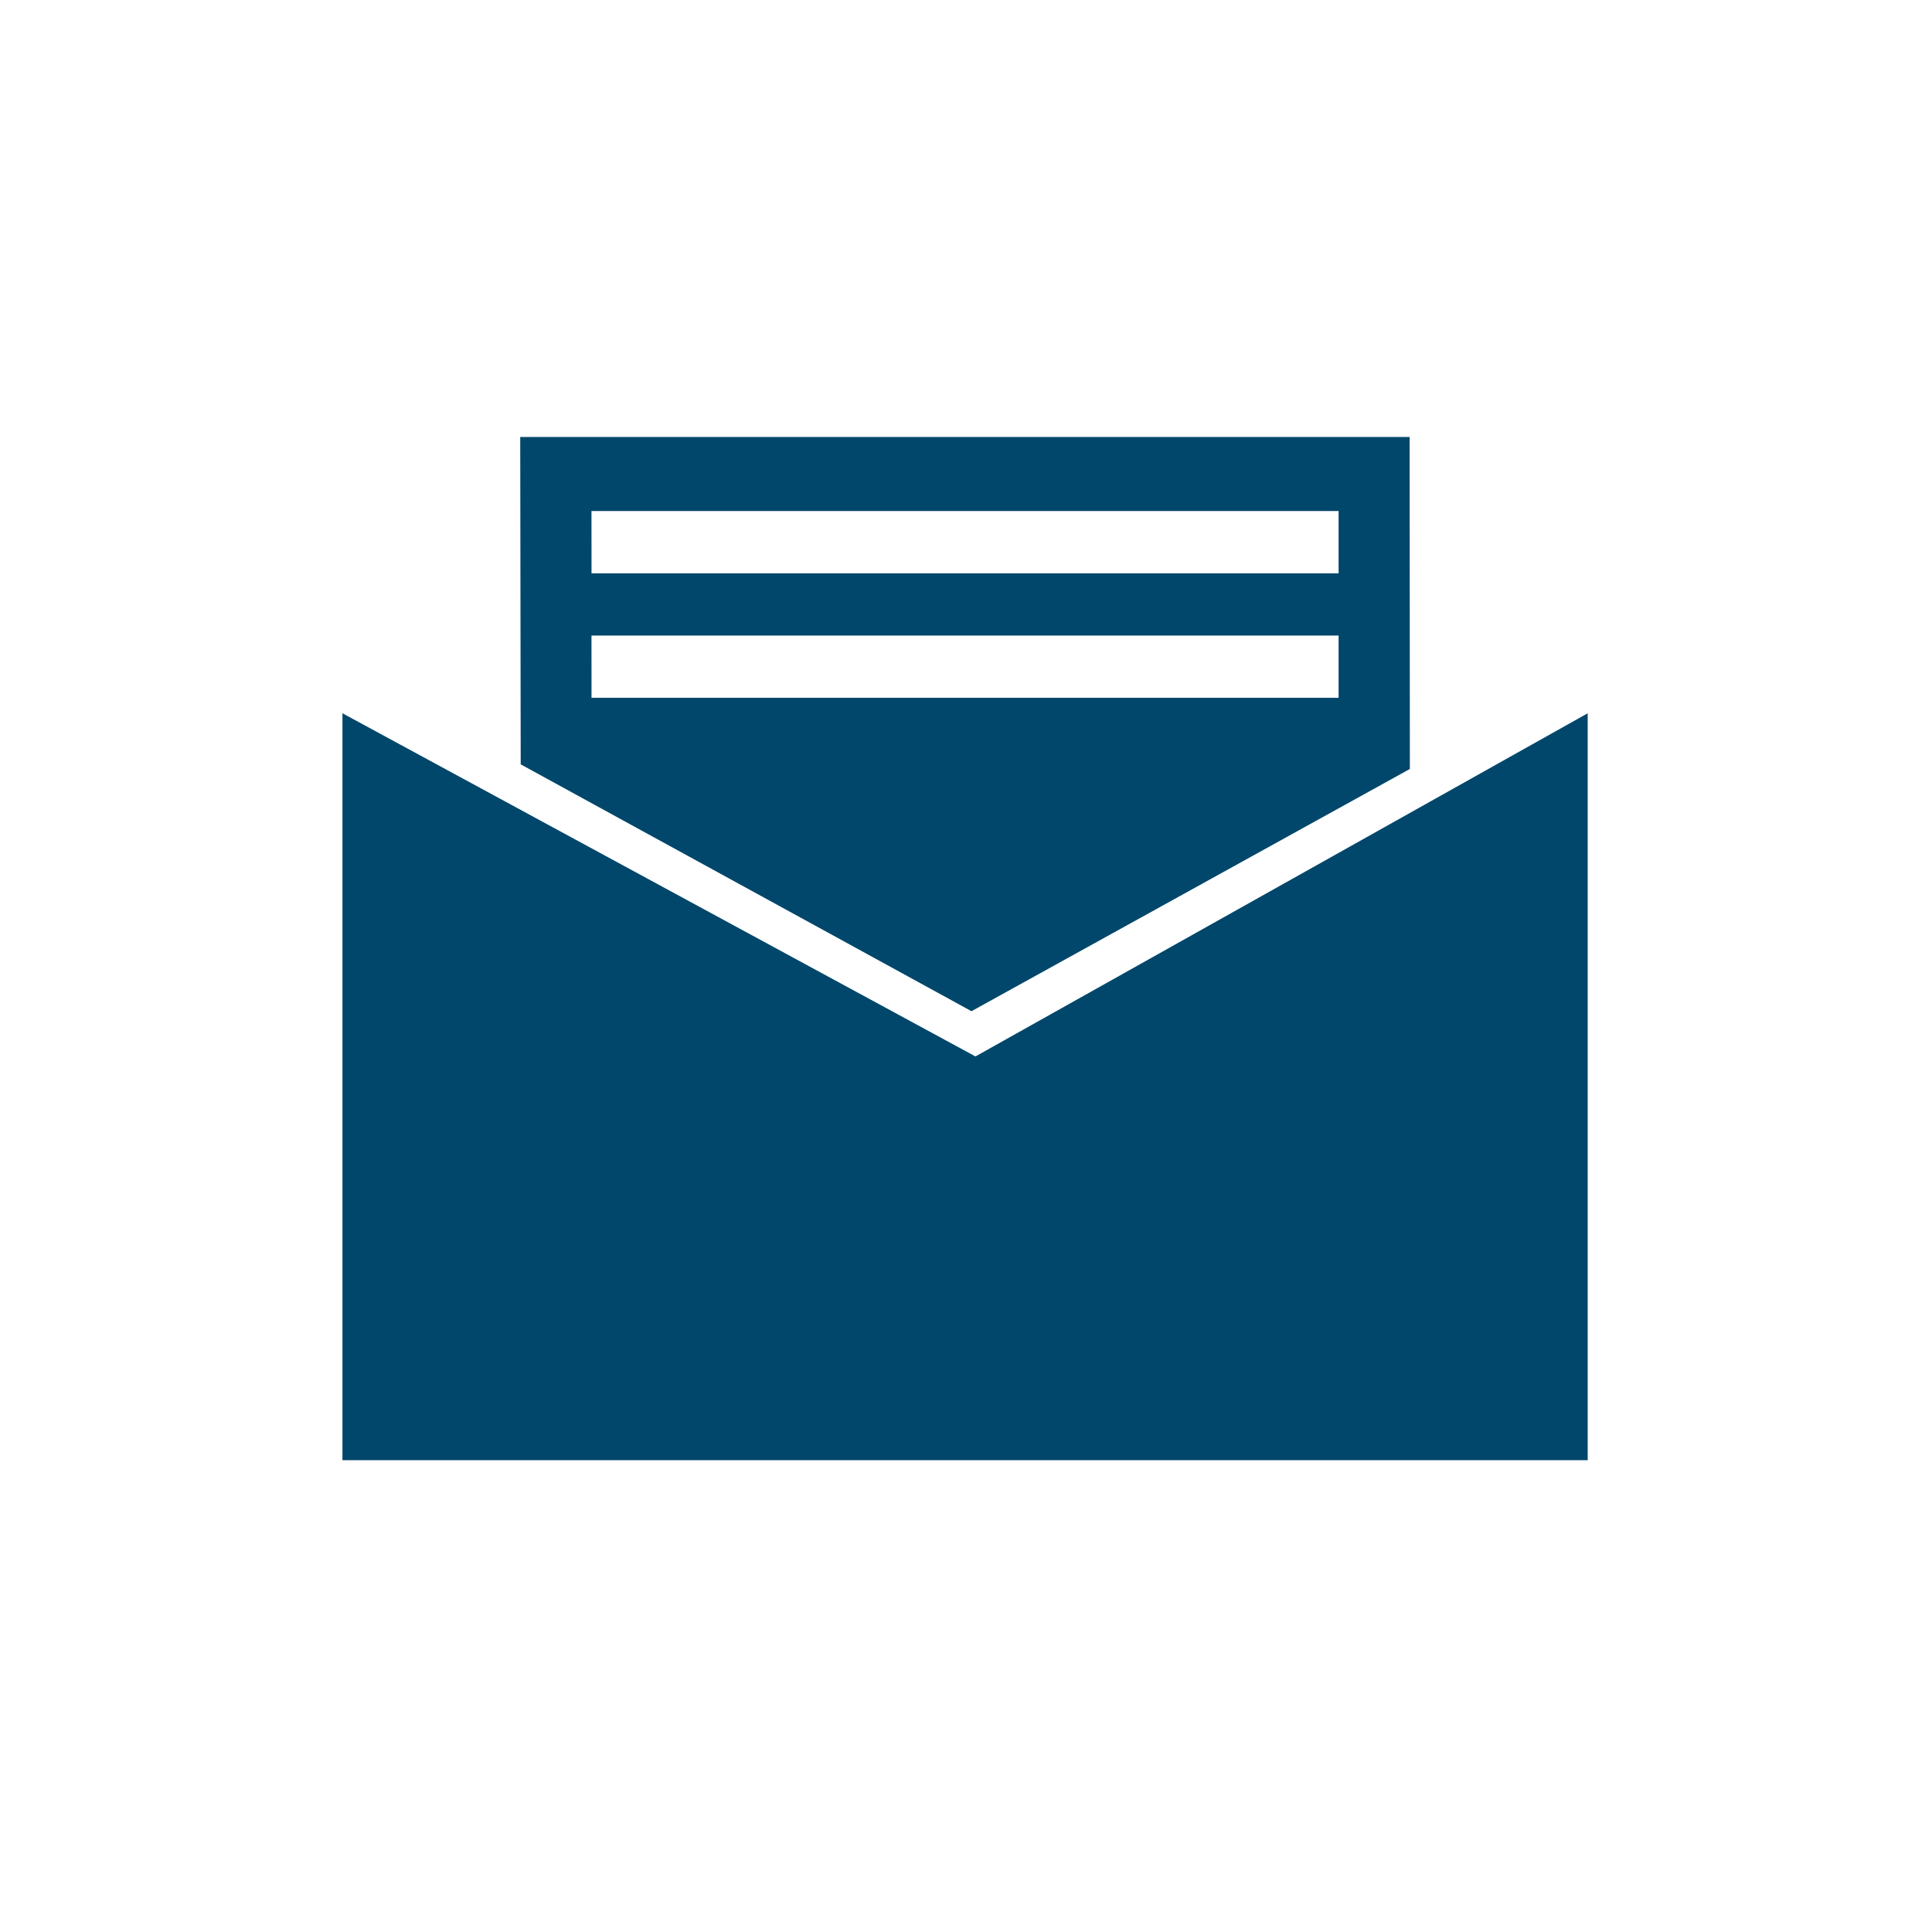
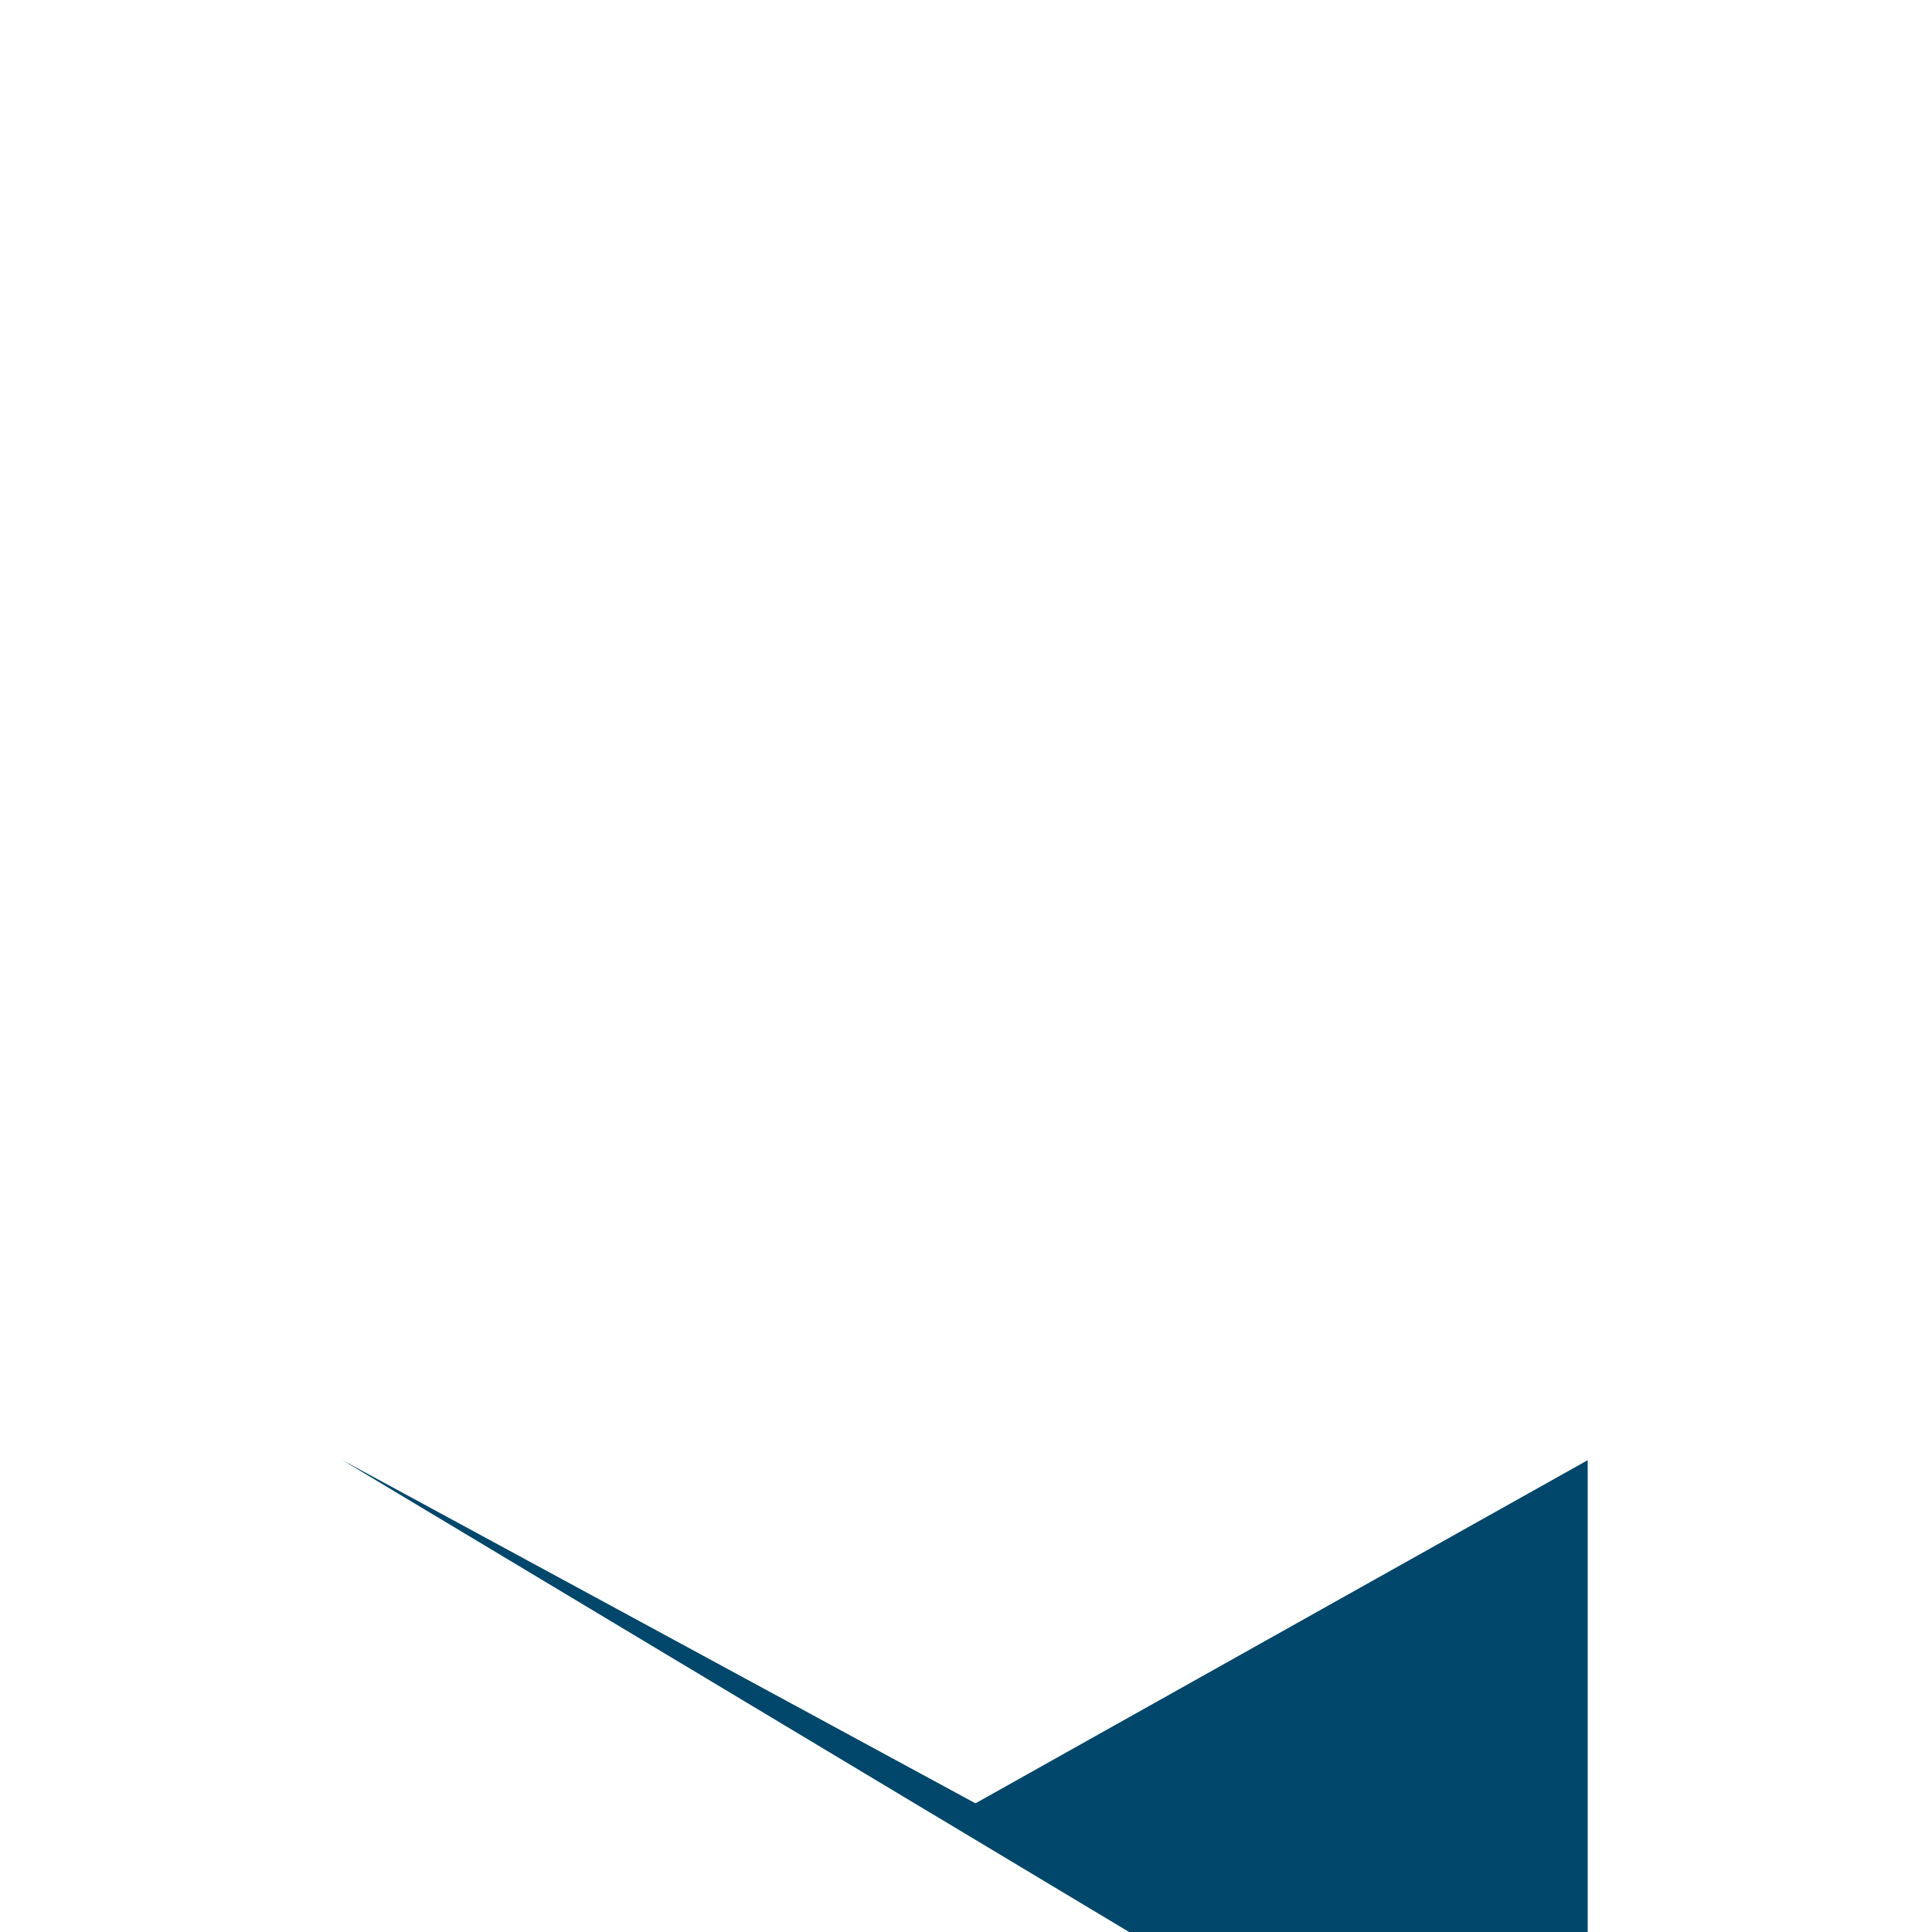
<svg xmlns="http://www.w3.org/2000/svg" xmlns:ns1="http://sodipodi.sourceforge.net/DTD/sodipodi-0.dtd" xmlns:ns2="http://www.inkscape.org/namespaces/inkscape" xmlns:xlink="http://www.w3.org/1999/xlink" width="32" height="32" viewBox="0 0 8.467 8.467" version="1.1" id="svg8" ns1:docname="newsletter-icon.svg" ns2:version="1.0.2 (e86c870879, 2021-01-15)">
  <ns1:namedview pagecolor="#ffffff" bordercolor="#666666" borderopacity="1" objecttolerance="10" gridtolerance="10" guidetolerance="10" ns2:pageopacity="0" ns2:pageshadow="2" ns2:window-width="1366" ns2:window-height="701" id="namedview67" showgrid="true" ns2:zoom="5.6568543" ns2:cx="-24.699837" ns2:cy="29.048245" ns2:window-x="0" ns2:window-y="30" ns2:window-maximized="1" ns2:current-layer="g5270" />
  <defs id="defs2">
    <linearGradient id="linearGradient4552-3">
      <stop style="stop-color:#000000;stop-opacity:1;" offset="0" id="stop4548" />
      <stop style="stop-color:#000000;stop-opacity:0;" offset="1" id="stop4550" />
    </linearGradient>
    <linearGradient xlink:href="#linearGradient4552-3" id="linearGradient4554" x1="-1.393" y1="292.767" x2="9.859" y2="292.767" gradientUnits="userSpaceOnUse" />
    <linearGradient id="linearGradient854">
      <stop id="stop842" offset="0" style="stop-color:#710175;stop-opacity:1" />
      <stop style="stop-color:#b30068;stop-opacity:1" offset="0.188" id="stop844" />
      <stop id="stop846" offset="0.375" style="stop-color:#df003c;stop-opacity:0.941" />
      <stop style="stop-color:#fd6100;stop-opacity:1" offset="0.594" id="stop848" />
      <stop id="stop850" offset="0.781" style="stop-color:#dab100;stop-opacity:0.984" />
      <stop id="stop852" offset="1" style="stop-color:#b6b700;stop-opacity:0.964" />
    </linearGradient>
    <linearGradient id="linearGradient228" spreadMethod="pad" gradientTransform="matrix(20.563,-35.616,35.616,20.563,-17.253,309.407)" gradientUnits="userSpaceOnUse" y2="0" x2="1" y1="0" x1="0">
      <stop id="stop212" offset="0" style="stop-opacity:1;stop-color:#001b6a" />
      <stop id="stop214" offset="0.2" style="stop-opacity:1;stop-color:#3c0094" />
      <stop id="stop216" offset="0.4" style="stop-opacity:1;stop-color:#bf0070" />
      <stop id="stop218" offset="0.618" style="stop-opacity:1;stop-color:#ff9415" />
      <stop id="stop220" offset="0.774" style="stop-opacity:1;stop-color:#ffca3f" />
      <stop id="stop222" offset="0.807" style="stop-opacity:1;stop-color:#ffca3f" />
      <stop id="stop224" offset="0.881" style="stop-opacity:1;stop-color:#ffca3f" />
      <stop id="stop226" offset="1" style="stop-opacity:1;stop-color:#6a9400" />
    </linearGradient>
    <linearGradient x1="0" y1="0" x2="1" y2="0" gradientUnits="userSpaceOnUse" gradientTransform="matrix(20.563,-35.616,35.616,20.563,-17.253,309.407)" spreadMethod="pad" id="linearGradient228-3">
      <stop style="stop-opacity:1;stop-color:#001b6a" offset="0" id="stop212-6" />
      <stop style="stop-opacity:1;stop-color:#3c0094" offset="0.2" id="stop214-1" />
      <stop style="stop-opacity:1;stop-color:#bf0070" offset="0.4" id="stop216-0" />
      <stop style="stop-opacity:1;stop-color:#ff9415" offset="0.591" id="stop218-6" />
      <stop style="stop-opacity:1;stop-color:#ffca3f" offset="0.727" id="stop220-3" />
      <stop style="stop-opacity:1;stop-color:#ffca3f" offset="0.773" id="stop222-2" />
      <stop style="stop-opacity:1;stop-color:#ffca3f" offset="0.818" id="stop224-0" />
      <stop style="stop-opacity:1;stop-color:#6a9400" offset="1" id="stop226-6" />
    </linearGradient>
    <linearGradient x1="0" y1="0" x2="1" y2="0" gradientUnits="userSpaceOnUse" gradientTransform="matrix(20.563,-35.616,35.616,20.563,-17.253,309.407)" spreadMethod="pad" id="linearGradient228-6">
      <stop style="stop-opacity:1;stop-color:#001b6a" offset="0" id="stop212-7" />
      <stop style="stop-opacity:1;stop-color:#3c0094" offset="0.136" id="stop214-5" />
      <stop style="stop-opacity:1;stop-color:#bf0070" offset="0.318" id="stop216-3" />
      <stop style="stop-opacity:1;stop-color:#ff9415" offset="0.5" id="stop218-5" />
      <stop style="stop-opacity:1;stop-color:#ffca3f" offset="0.642" id="stop220-6" />
      <stop style="stop-opacity:1;stop-color:#ffca3f" offset="0.68" id="stop222-2-3" />
      <stop style="stop-opacity:1;stop-color:#ffca3f" offset="0.717" id="stop224-9" />
      <stop style="stop-opacity:1;stop-color:#71a200" offset="1" id="stop226-1" />
    </linearGradient>
    <linearGradient x1="0" y1="0" x2="1" y2="0" gradientUnits="userSpaceOnUse" gradientTransform="matrix(20.563,-35.616,35.616,20.563,-17.253,309.407)" spreadMethod="pad" id="linearGradient228-36">
      <stop style="stop-opacity:1;stop-color:#001b6a" offset="0" id="stop212-75" />
      <stop style="stop-opacity:1;stop-color:#3c0094" offset="0.2" id="stop214-3" />
      <stop style="stop-opacity:1;stop-color:#bf0070" offset="0.344" id="stop216-5" />
      <stop style="stop-opacity:1;stop-color:#ff9415" offset="0.481" id="stop218-62" />
      <stop style="stop-opacity:1;stop-color:#ffca3f" offset="0.555" id="stop220-9" />
      <stop style="stop-opacity:1;stop-color:#ffca3f" offset="0.594" id="stop222-1" />
      <stop style="stop-opacity:1;stop-color:#ffca3f" offset="0.634" id="stop224-2" />
      <stop style="stop-opacity:1;stop-color:#6a9400" offset="1" id="stop226-7" />
    </linearGradient>
    <linearGradient xlink:href="#linearGradient854" id="linearGradient897" x1="-0.269" y1="465.211" x2="47.182" y2="465.211" gradientUnits="userSpaceOnUse" />
    <linearGradient xlink:href="#linearGradient228-36" id="linearGradient909" gradientUnits="userSpaceOnUse" x1="0" y1="297" x2="8.467" y2="288.533" />
    <linearGradient xlink:href="#linearGradient854" id="linearGradient913" gradientUnits="userSpaceOnUse" x1="-0.269" y1="465.211" x2="47.182" y2="465.211" />
    <linearGradient xlink:href="#linearGradient854" id="linearGradient919" gradientUnits="userSpaceOnUse" x1="-0.269" y1="465.211" x2="47.182" y2="465.211" />
    <linearGradient xlink:href="#linearGradient854" id="linearGradient921" gradientUnits="userSpaceOnUse" x1="-0.269" y1="465.211" x2="47.182" y2="465.211" />
    <linearGradient xlink:href="#linearGradient854" id="linearGradient83" gradientUnits="userSpaceOnUse" x1="-0.269" y1="465.211" x2="47.182" y2="465.211" />
  </defs>
  <g id="layer1" transform="translate(0,-288.533)">
    <g style="fill:url(#linearGradient897);fill-opacity:1" transform="matrix(0.156,0,0,0.156,0.571,220.135)" id="g5168">
      <g style="fill:url(#linearGradient921);fill-opacity:1" transform="matrix(1.109,0,0,1.109,-2.562,-60.454)" id="g5140">
        <g style="fill:url(#linearGradient913);fill-opacity:1" transform="matrix(0.875,0,0,0.875,2.932,66.772)" id="g5176" />
        <g transform="translate(2.8849895e-7,-2.471)" id="g5270" style="fill:url(#linearGradient919);fill-opacity:1">
          <g id="g81" style="fill:#00476b;fill-opacity:1" transform="translate(0,-2.1151156e-4)">
-             <path style="fill:#00476b;fill-opacity:1;stroke:none;stroke-width:0.635px;stroke-linecap:butt;stroke-linejoin:miter;stroke-opacity:1" d="m 12.188,463.408 0.012,8.293 11.419,6.253 11.105,-6.136 -0.006,-8.41 z m 1.805,1.876 h 18.926 v 1.577 H 13.994 Z m 0,3.154 h 18.926 v 1.577 H 13.994 Z" id="path5180" />
-             <path style="fill:#00476b;fill-opacity:1;stroke:none;stroke-width:1.577px;stroke-linecap:butt;stroke-linejoin:miter;stroke-opacity:1" d="m 7.685,489.327 v -18.92 l 16.035,8.693 15.509,-8.693 v 18.92 z" id="path4646" />
+             <path style="fill:#00476b;fill-opacity:1;stroke:none;stroke-width:1.577px;stroke-linecap:butt;stroke-linejoin:miter;stroke-opacity:1" d="m 7.685,489.327 l 16.035,8.693 15.509,-8.693 v 18.92 z" id="path4646" />
          </g>
        </g>
      </g>
    </g>
  </g>
</svg>